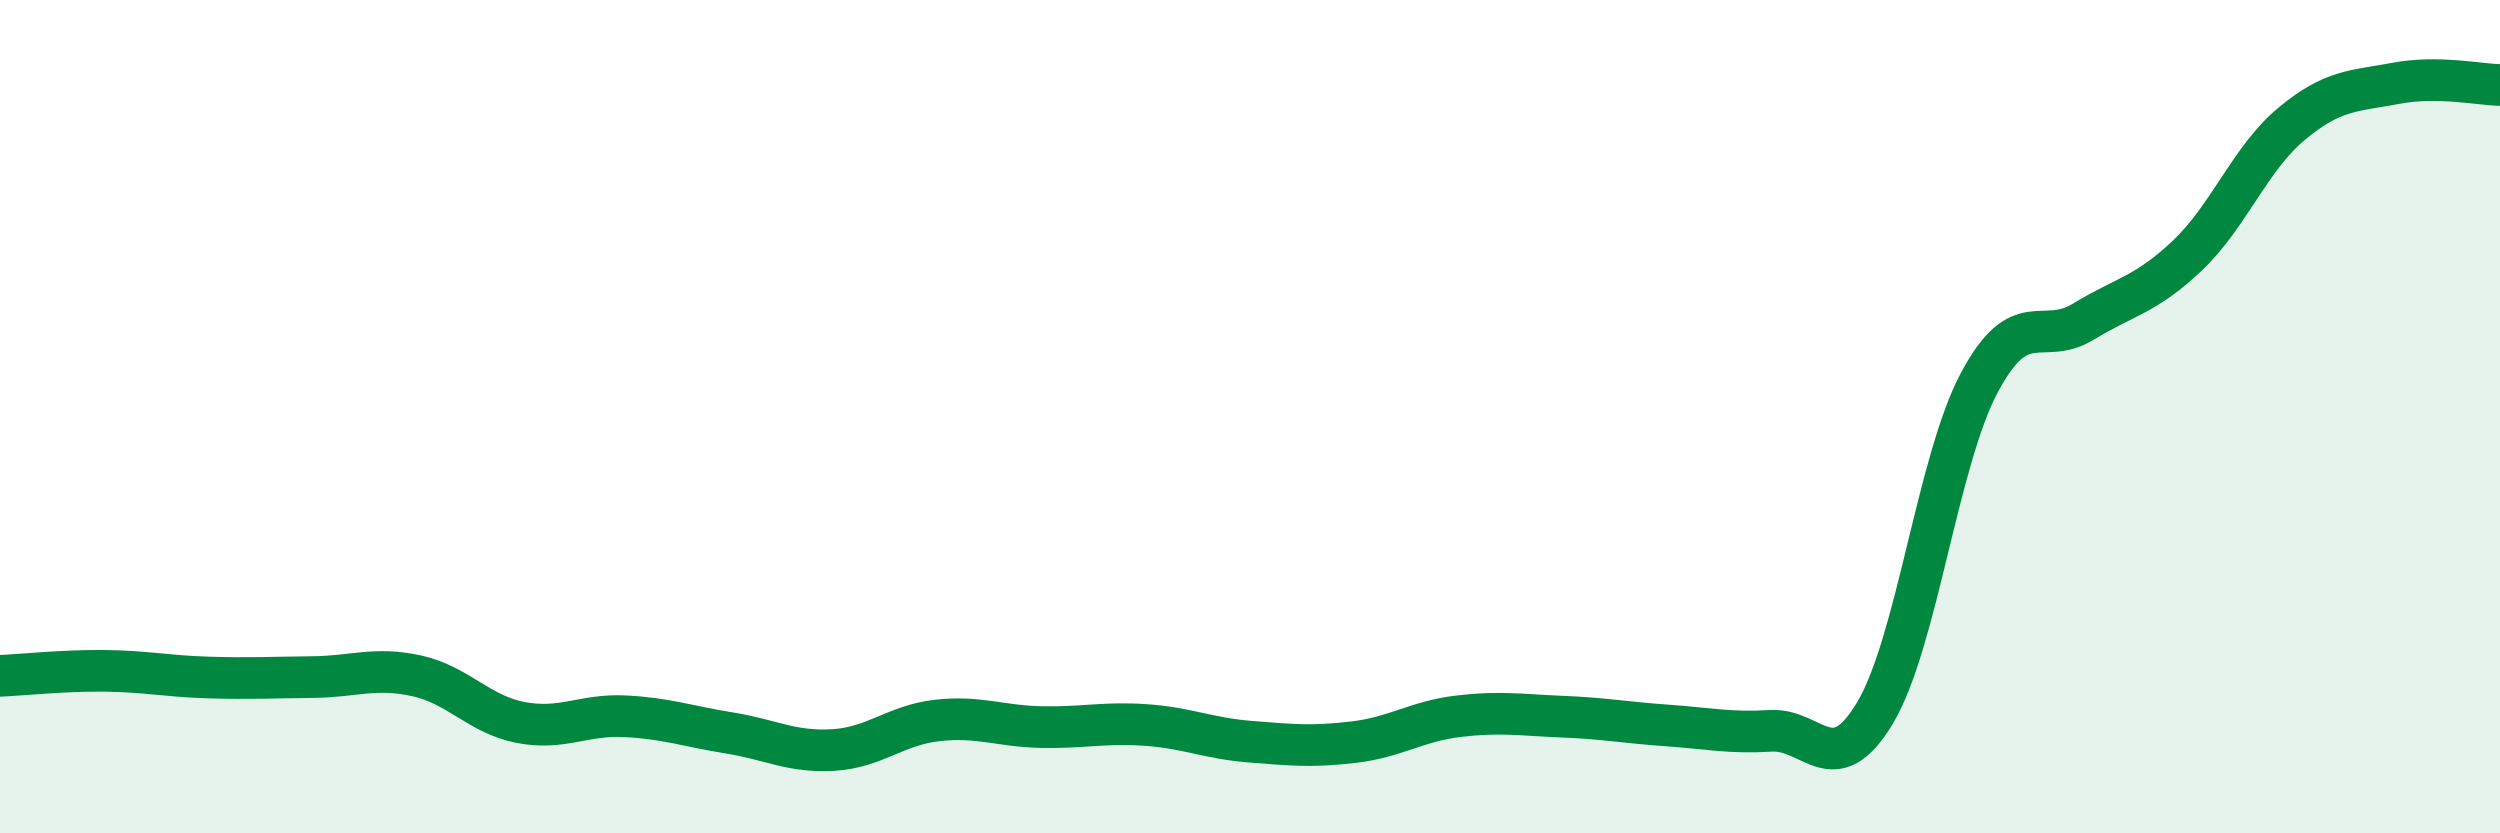
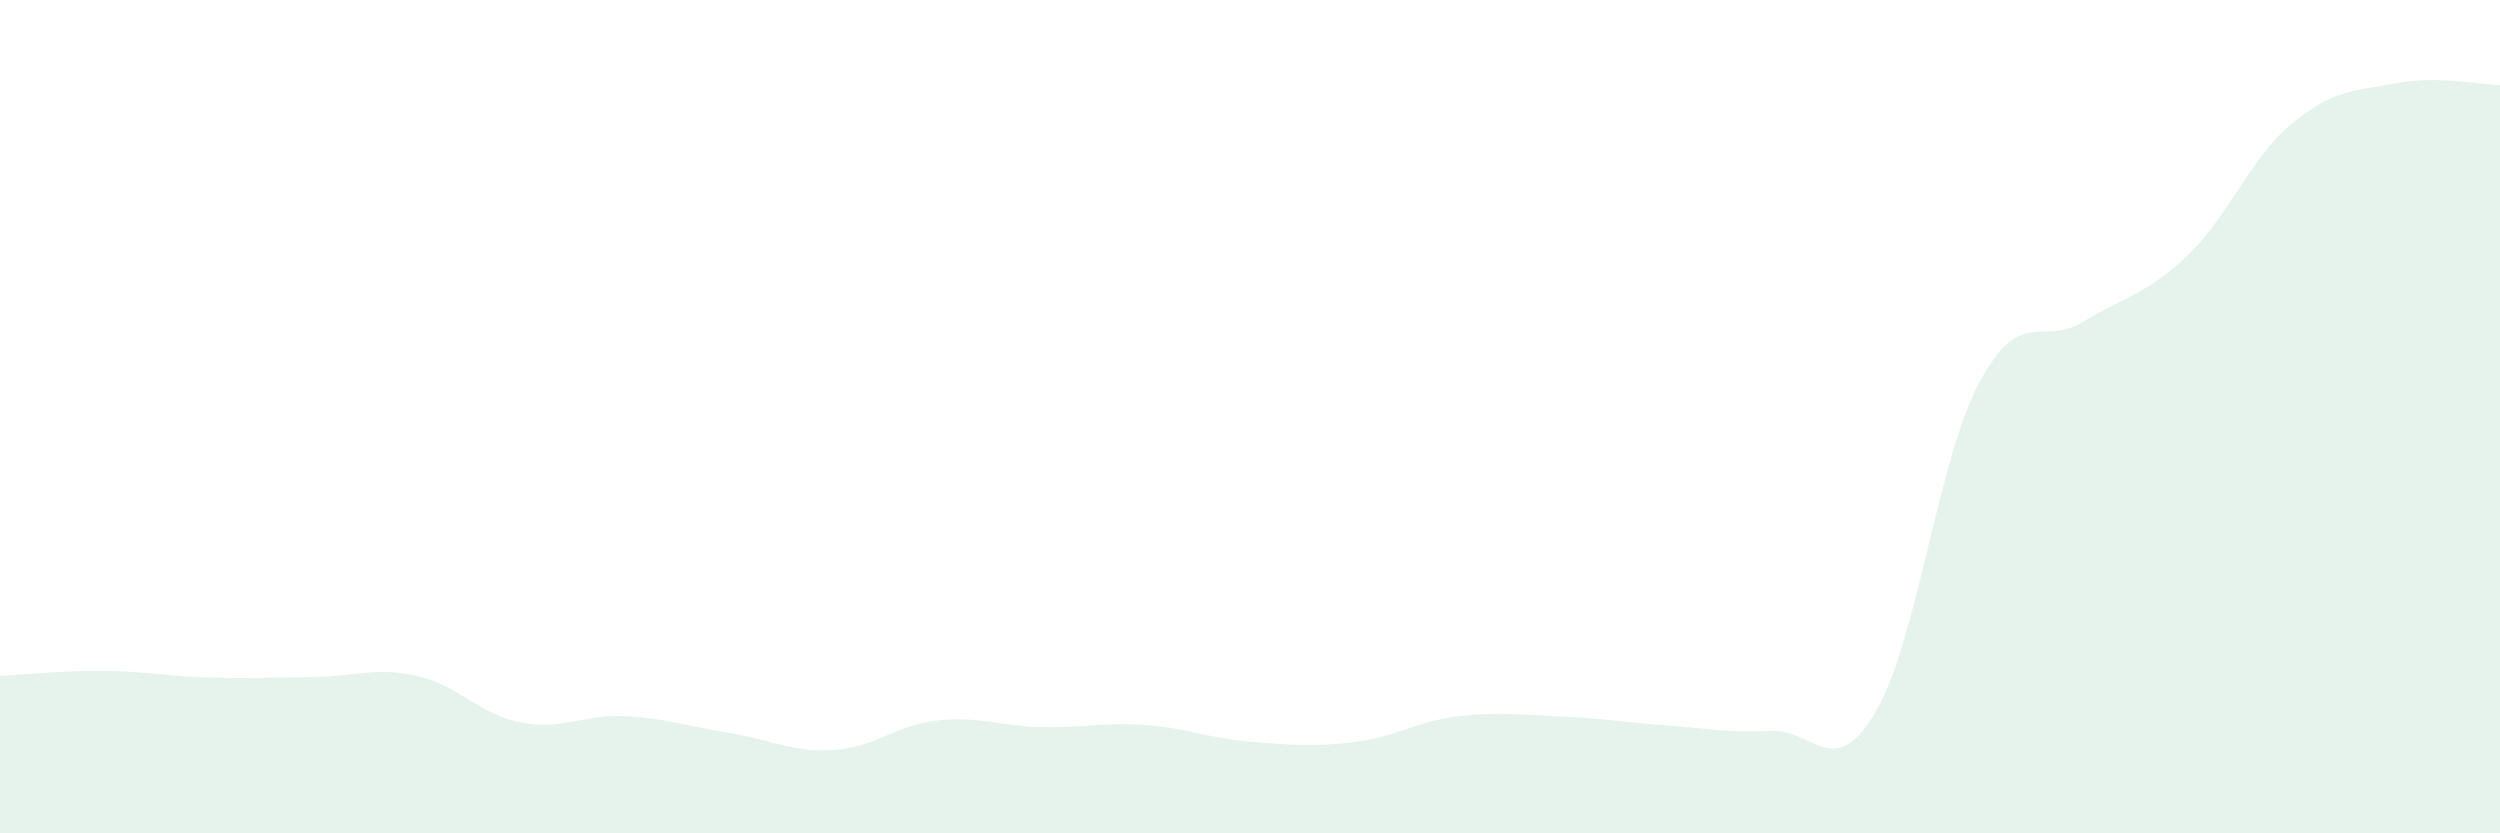
<svg xmlns="http://www.w3.org/2000/svg" width="60" height="20" viewBox="0 0 60 20">
  <path d="M 0,16.22 C 0.5,16.2 1.5,16.09 2.5,16.1 C 3.5,16.11 4,16.23 5,16.26 C 6,16.29 6.5,16.26 7.5,16.25 C 8.5,16.24 9,16 10,16.22 C 11,16.44 11.5,17.15 12.5,17.34 C 13.5,17.53 14,17.14 15,17.19 C 16,17.24 16.5,17.43 17.5,17.59 C 18.5,17.75 19,18.06 20,18 C 21,17.94 21.5,17.4 22.5,17.29 C 23.5,17.18 24,17.43 25,17.45 C 26,17.47 26.5,17.33 27.5,17.4 C 28.5,17.47 29,17.72 30,17.8 C 31,17.88 31.5,17.93 32.5,17.81 C 33.5,17.69 34,17.31 35,17.19 C 36,17.07 36.5,17.16 37.5,17.2 C 38.5,17.24 39,17.34 40,17.41 C 41,17.48 41.5,17.6 42.5,17.54 C 43.5,17.48 44,18.78 45,17.11 C 46,15.44 46.5,11.07 47.5,9.19 C 48.5,7.31 49,8.33 50,7.72 C 51,7.11 51.5,7.08 52.5,6.13 C 53.5,5.18 54,3.8 55,2.97 C 56,2.14 56.5,2.19 57.5,2 C 58.5,1.81 59.5,2.03 60,2.04L60 20L0 20Z" fill="#008740" opacity="0.1" stroke-linecap="round" stroke-linejoin="round" />
-   <path d="M 0,16.22 C 0.5,16.2 1.5,16.09 2.5,16.1 C 3.5,16.11 4,16.23 5,16.26 C 6,16.29 6.5,16.26 7.5,16.25 C 8.5,16.24 9,16 10,16.22 C 11,16.44 11.5,17.15 12.5,17.34 C 13.5,17.53 14,17.14 15,17.19 C 16,17.24 16.5,17.43 17.5,17.59 C 18.5,17.75 19,18.06 20,18 C 21,17.94 21.5,17.4 22.5,17.29 C 23.5,17.18 24,17.43 25,17.45 C 26,17.47 26.5,17.33 27.5,17.4 C 28.5,17.47 29,17.72 30,17.8 C 31,17.88 31.5,17.93 32.5,17.81 C 33.5,17.69 34,17.31 35,17.19 C 36,17.07 36.5,17.16 37.5,17.2 C 38.5,17.24 39,17.34 40,17.41 C 41,17.48 41.5,17.6 42.5,17.54 C 43.5,17.48 44,18.78 45,17.11 C 46,15.44 46.5,11.07 47.5,9.19 C 48.5,7.31 49,8.33 50,7.72 C 51,7.11 51.5,7.08 52.5,6.13 C 53.5,5.18 54,3.8 55,2.97 C 56,2.14 56.5,2.19 57.5,2 C 58.5,1.81 59.5,2.03 60,2.04" stroke="#008740" stroke-width="1" fill="none" stroke-linecap="round" stroke-linejoin="round" />
</svg>